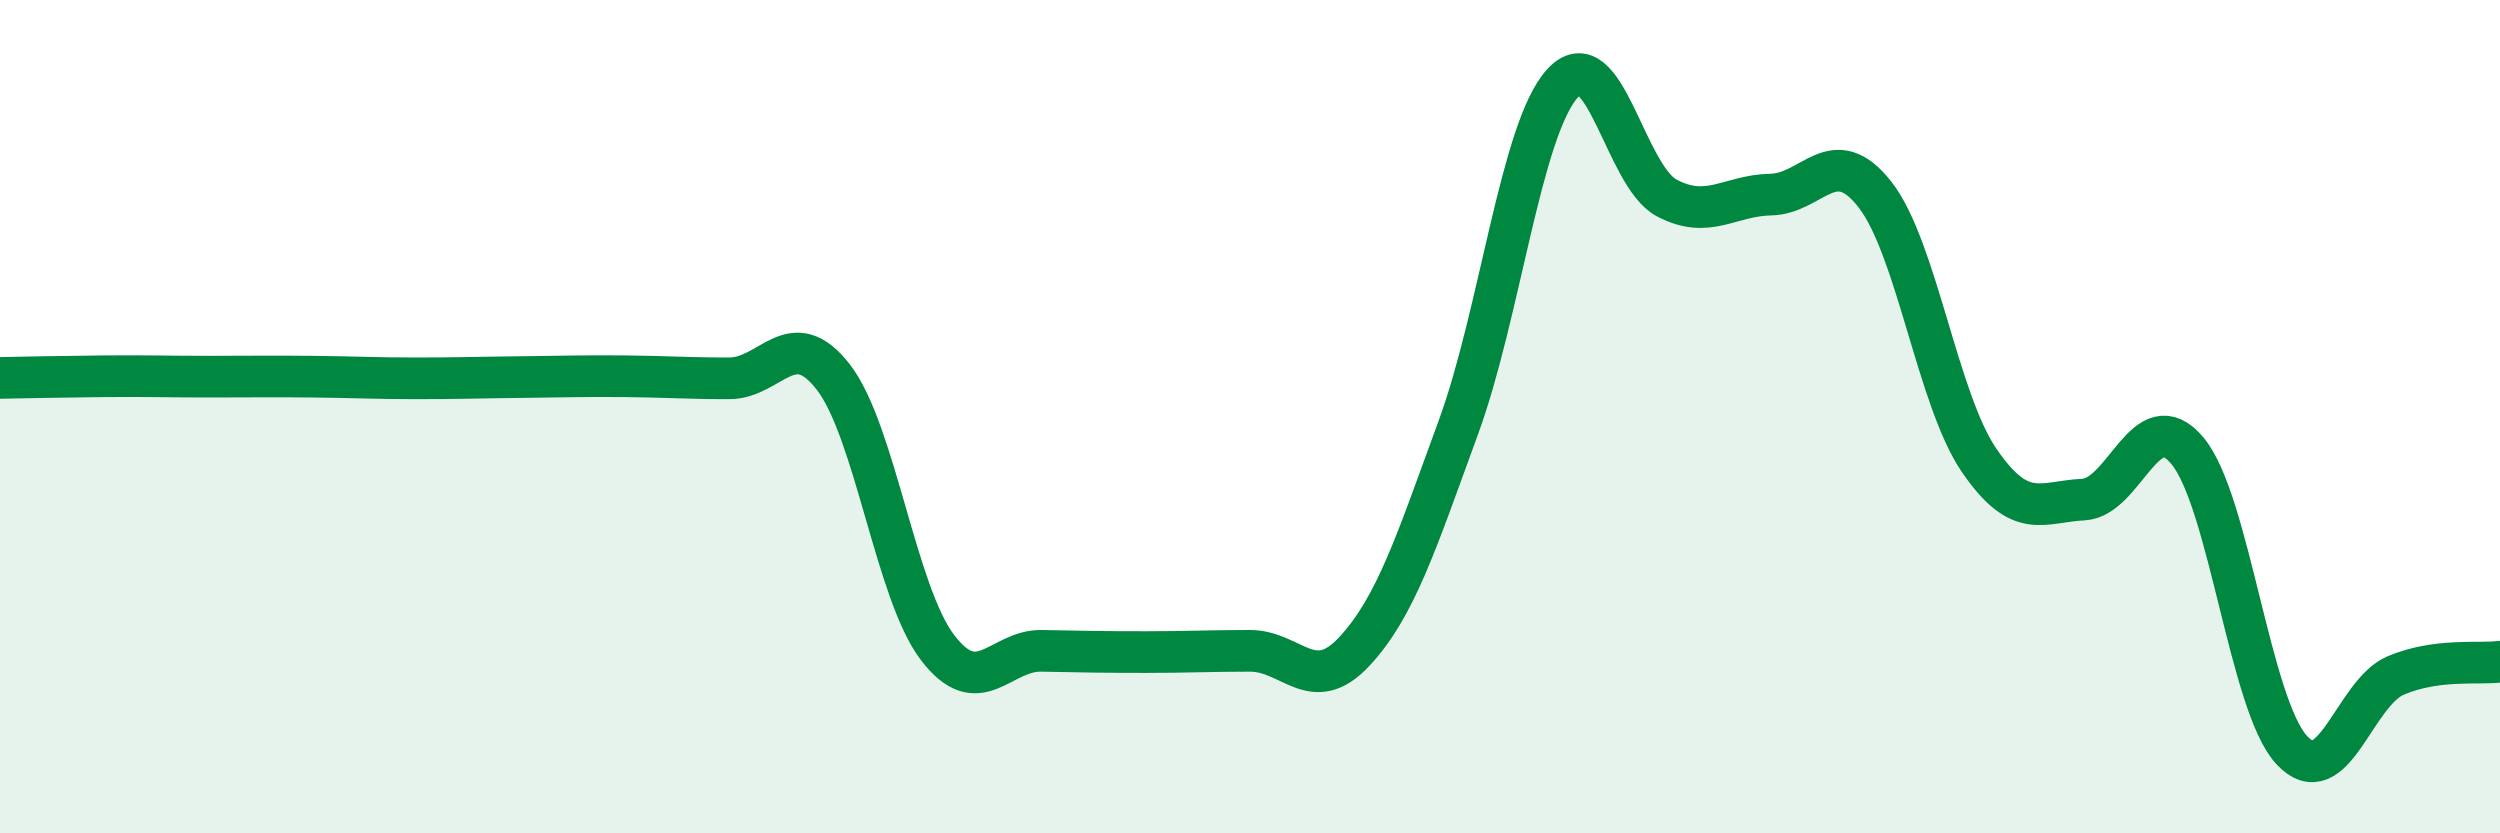
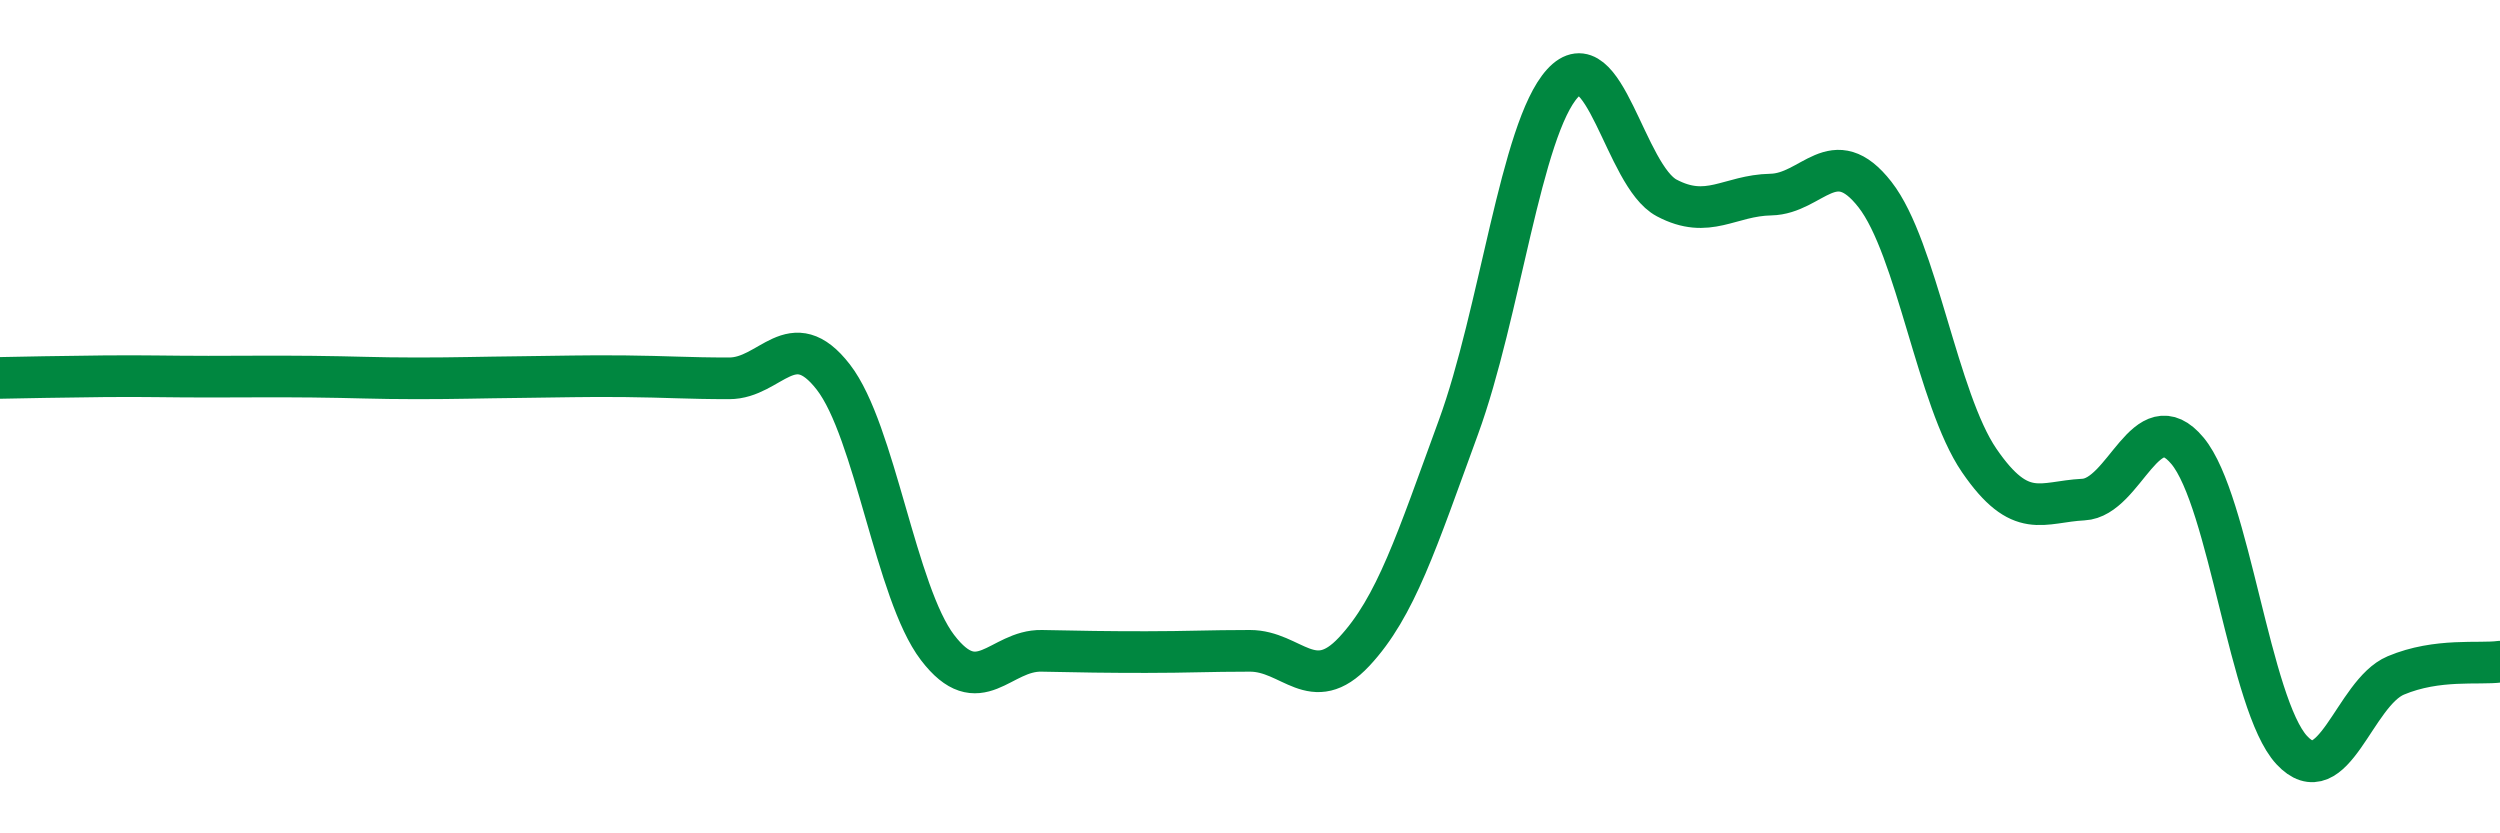
<svg xmlns="http://www.w3.org/2000/svg" width="60" height="20" viewBox="0 0 60 20">
-   <path d="M 0,9.07 C 0.5,9.06 1.5,9.04 2.5,9.03 C 3.5,9.02 4,9.04 5,9.04 C 6,9.04 6.5,9.03 7.5,9.04 C 8.5,9.05 9,9.08 10,9.08 C 11,9.08 11.5,9.06 12.5,9.05 C 13.5,9.04 14,9.02 15,9.03 C 16,9.04 16.5,9.08 17.5,9.08 C 18.5,9.08 19,7.76 20,9.05 C 21,10.34 21.5,14.23 22.5,15.54 C 23.5,16.85 24,15.6 25,15.62 C 26,15.64 26.5,15.65 27.5,15.65 C 28.5,15.65 29,15.62 30,15.62 C 31,15.62 31.5,16.71 32.5,15.64 C 33.5,14.57 34,12.99 35,10.26 C 36,7.53 36.5,3.1 37.5,2 C 38.5,0.9 39,4.22 40,4.75 C 41,5.28 41.5,4.69 42.5,4.67 C 43.5,4.65 44,3.39 45,4.67 C 46,5.95 46.5,9.59 47.5,11.05 C 48.5,12.51 49,12.04 50,11.99 C 51,11.94 51.5,9.62 52.5,10.82 C 53.5,12.02 54,16.92 55,18 C 56,19.08 56.5,16.63 57.5,16.21 C 58.5,15.79 59.5,15.95 60,15.88L60 20L0 20Z" fill="#008740" opacity="0.1" stroke-linecap="round" stroke-linejoin="round" />
  <path d="M 0,9.07 C 0.5,9.06 1.5,9.04 2.5,9.03 C 3.5,9.02 4,9.04 5,9.04 C 6,9.04 6.5,9.03 7.5,9.04 C 8.5,9.05 9,9.08 10,9.08 C 11,9.08 11.5,9.06 12.5,9.05 C 13.5,9.04 14,9.02 15,9.03 C 16,9.04 16.5,9.08 17.5,9.08 C 18.5,9.08 19,7.76 20,9.05 C 21,10.34 21.5,14.23 22.5,15.54 C 23.5,16.85 24,15.6 25,15.62 C 26,15.64 26.5,15.65 27.5,15.65 C 28.5,15.65 29,15.62 30,15.62 C 31,15.62 31.5,16.71 32.5,15.64 C 33.5,14.57 34,12.99 35,10.26 C 36,7.53 36.5,3.1 37.5,2 C 38.5,0.9 39,4.22 40,4.75 C 41,5.28 41.5,4.69 42.5,4.67 C 43.5,4.65 44,3.39 45,4.67 C 46,5.95 46.5,9.59 47.5,11.05 C 48.5,12.51 49,12.04 50,11.99 C 51,11.94 51.5,9.62 52.5,10.82 C 53.5,12.02 54,16.92 55,18 C 56,19.08 56.5,16.63 57.5,16.21 C 58.5,15.79 59.5,15.95 60,15.88" stroke="#008740" stroke-width="1" fill="none" stroke-linecap="round" stroke-linejoin="round" />
</svg>